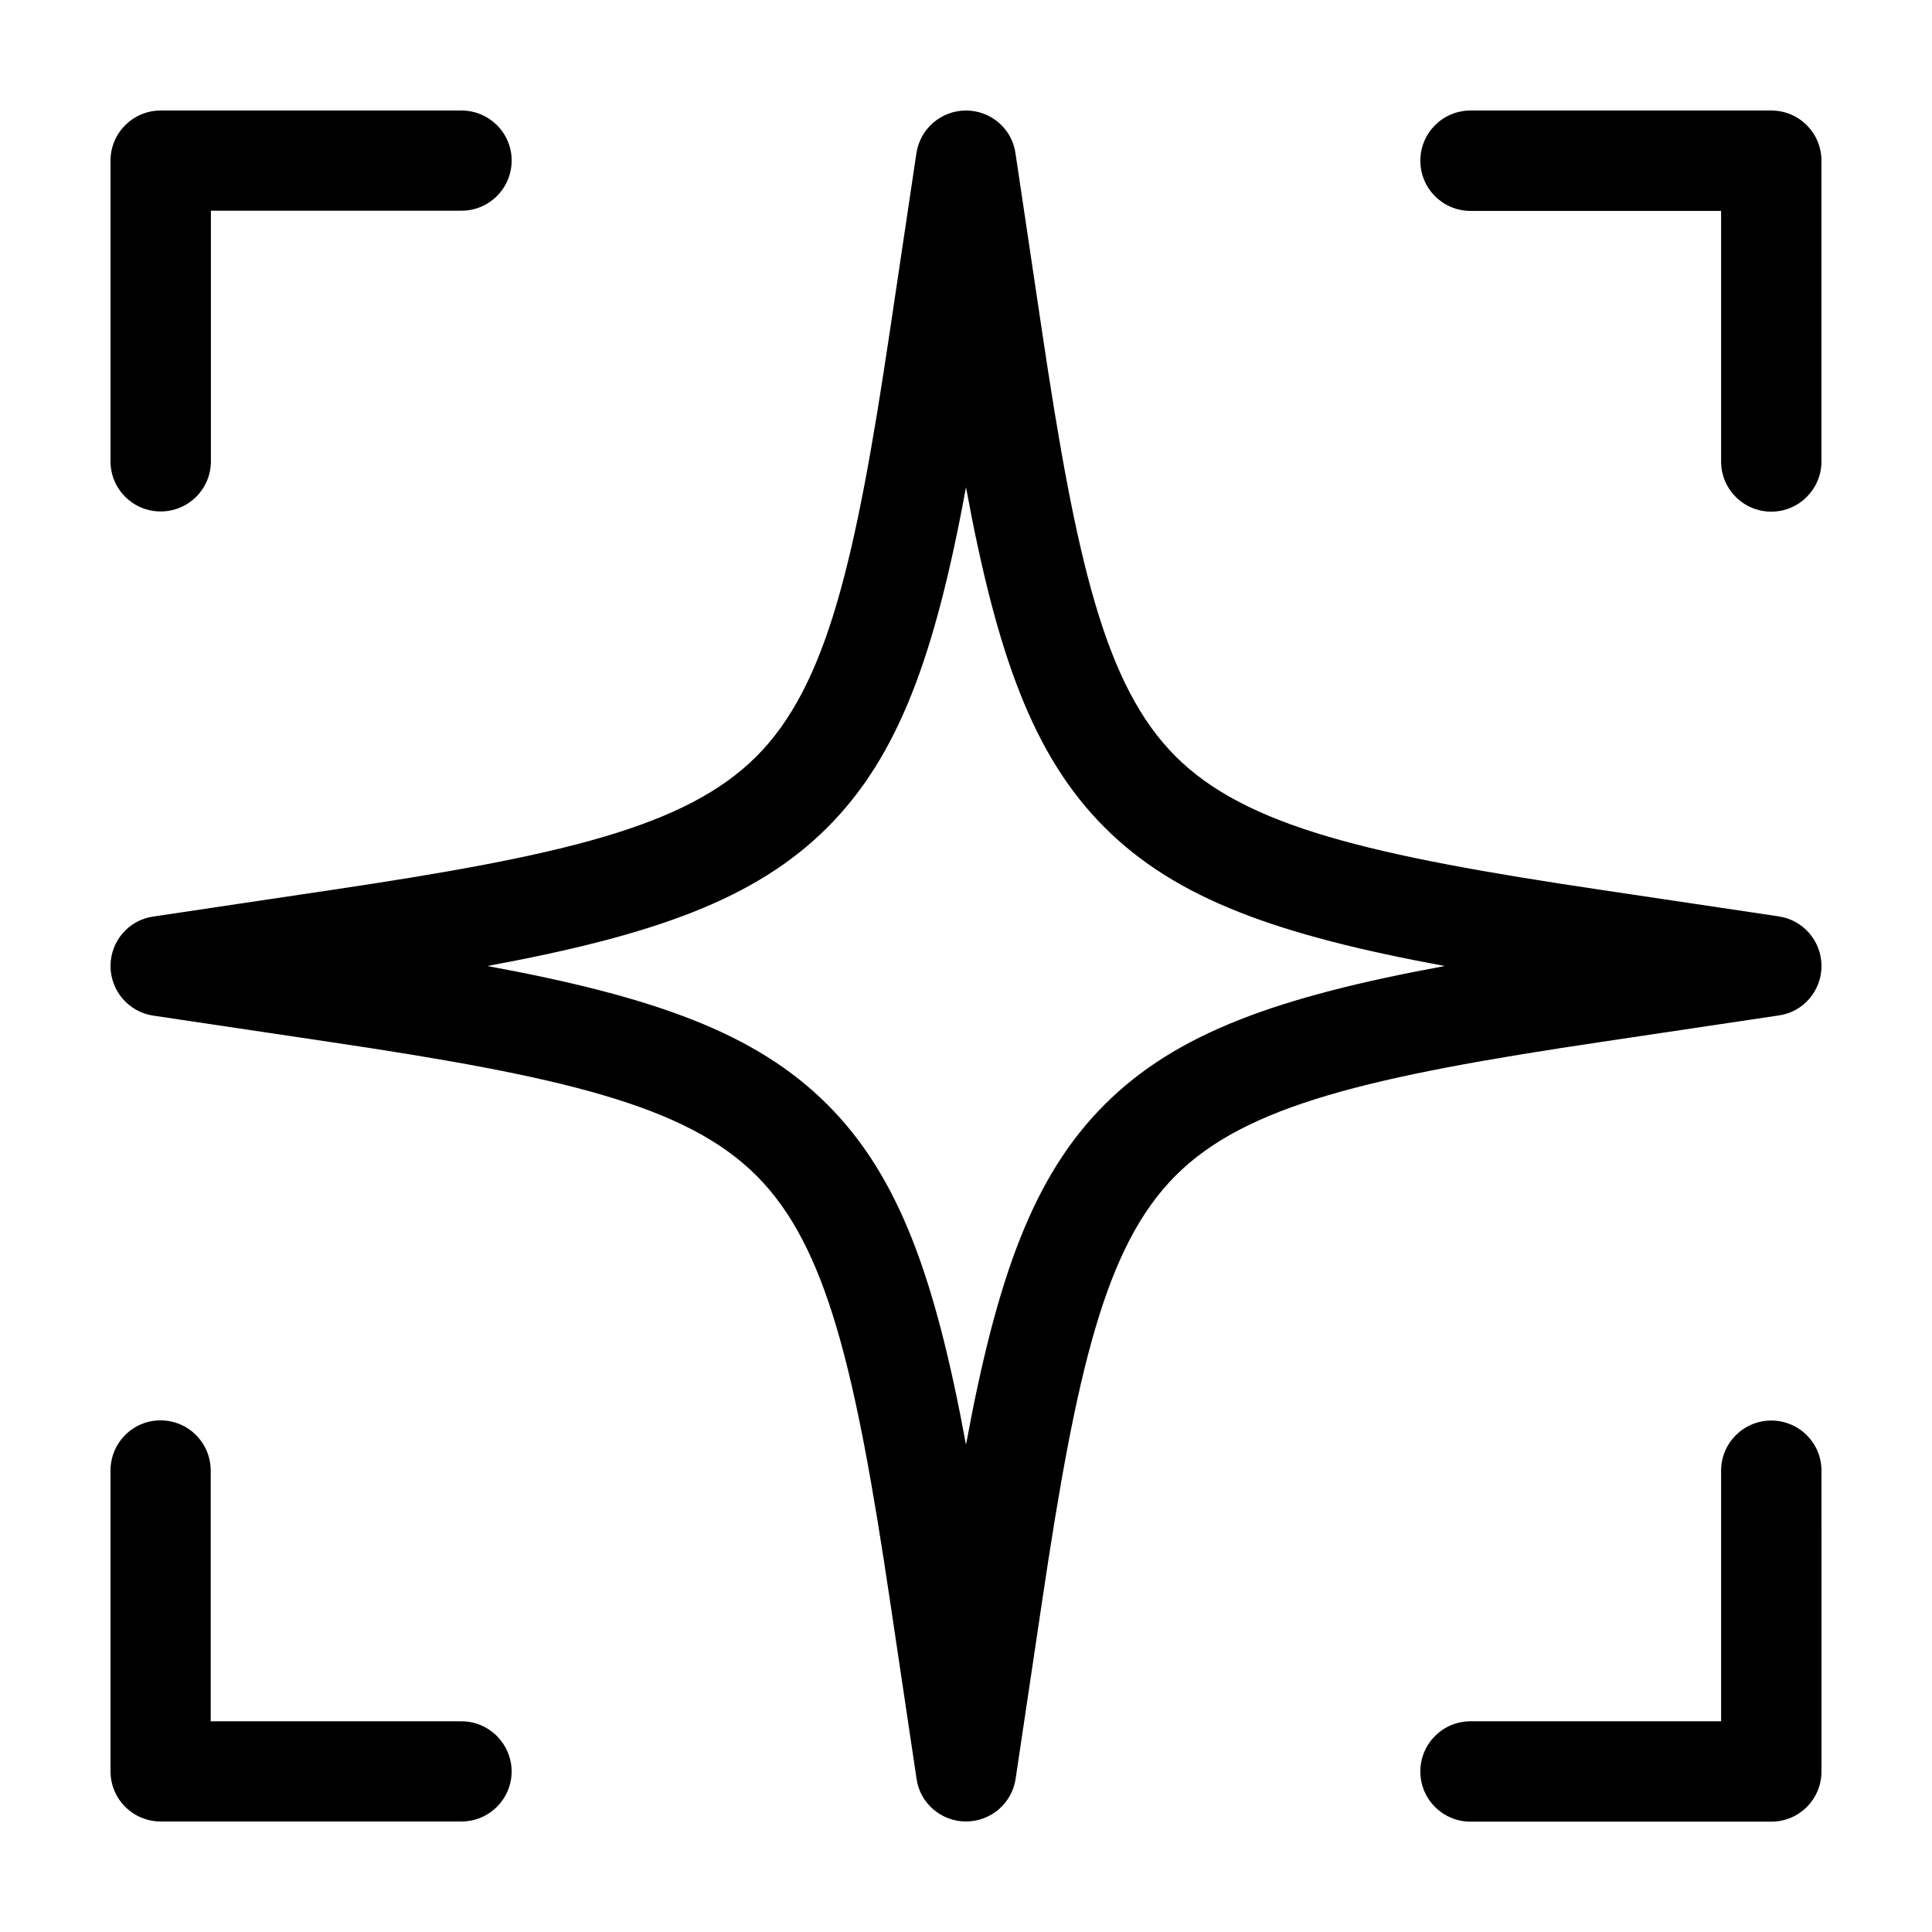
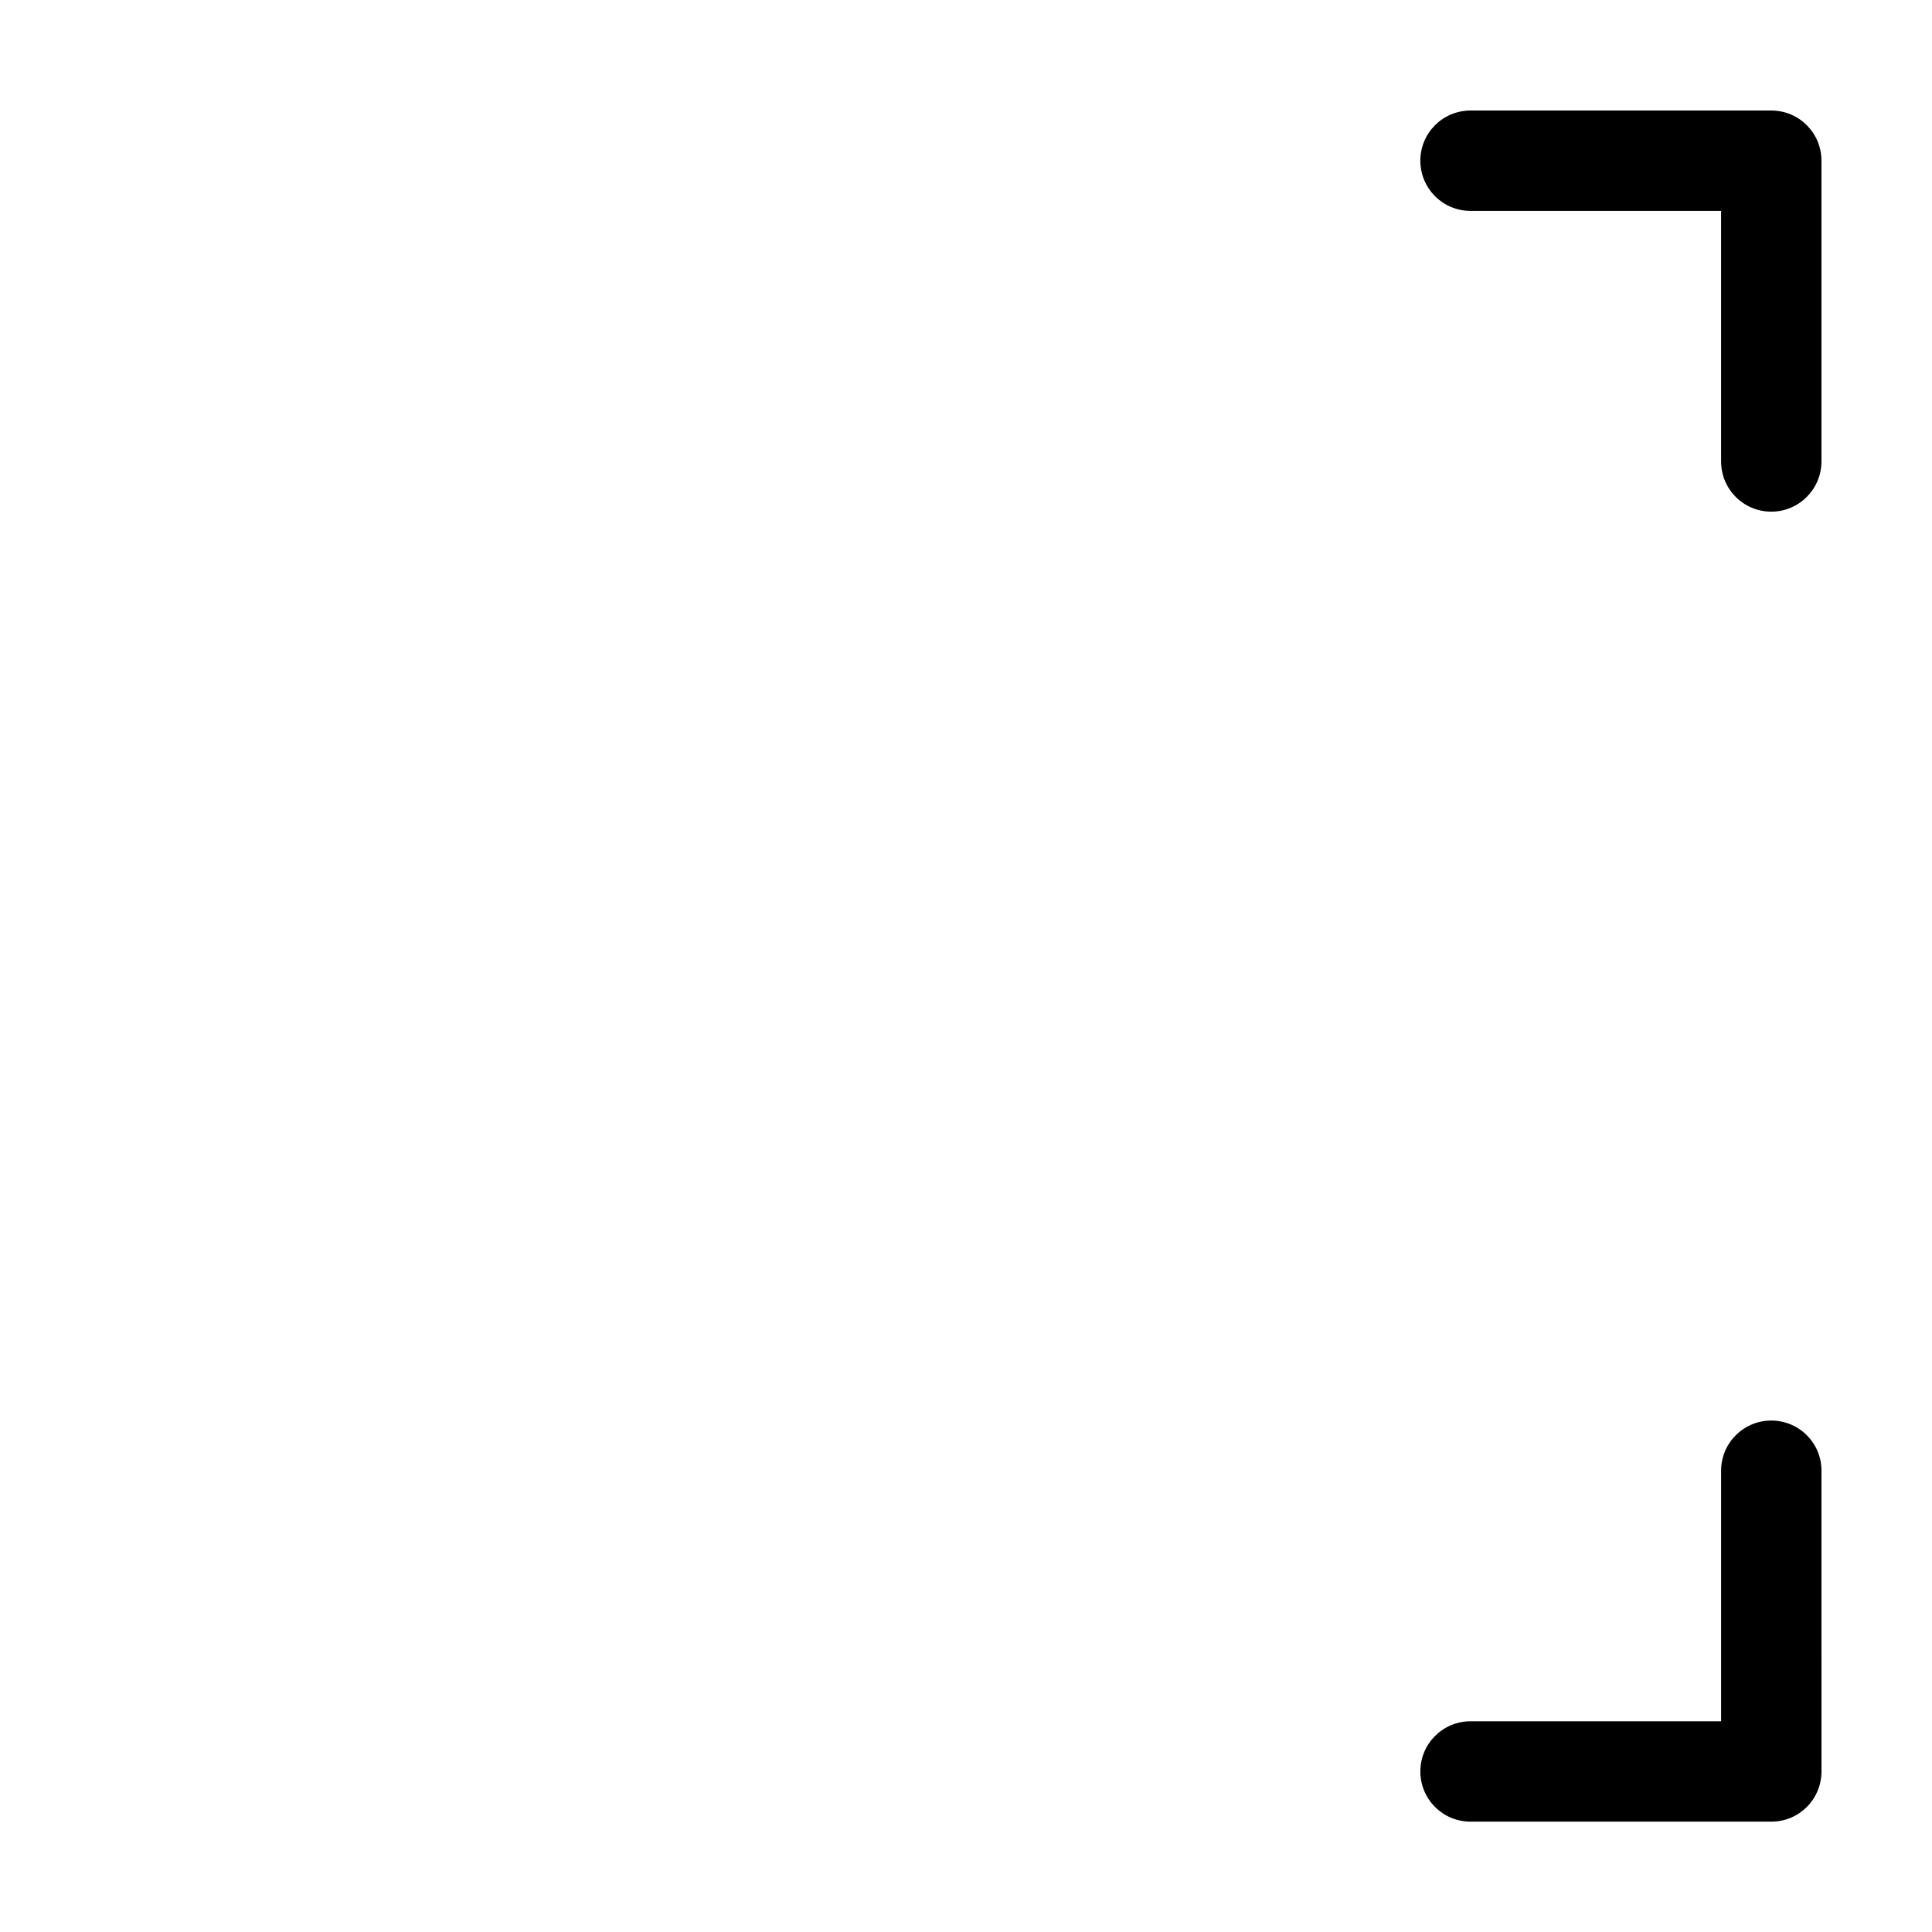
<svg xmlns="http://www.w3.org/2000/svg" fill="#000000" width="800px" height="800px" version="1.1" viewBox="144 144 512 512">
  <g>
-     <path d="m266.29 600.16h-66.453v-66.449c0-7.356-5.945-13.301-13.301-13.301-7.356 0-13.25 5.996-13.25 13.301v79.703c0 7.356 5.945 13.297 13.301 13.297h79.703c7.356 0 13.301-5.945 13.301-13.301-0.051-7.305-5.996-13.25-13.301-13.25z" />
    <path d="m613.41 173.29h-79.703c-7.356 0-13.301 5.945-13.301 13.301 0 7.356 5.945 13.301 13.301 13.301h66.402v66.402c0 7.356 5.945 13.301 13.301 13.301 7.356 0 13.297-5.996 13.297-13.301v-79.703c0-7.356-5.941-13.301-13.297-13.301z" />
    <path d="m613.41 520.46c-7.356 0-13.301 5.945-13.301 13.301v66.402l-66.402-0.004c-7.356 0-13.301 5.945-13.301 13.301 0 7.356 5.945 13.301 13.301 13.301h79.703c7.356 0 13.301-5.945 13.301-13.301l-0.004-79.75c0-7.305-5.941-13.25-13.297-13.25z" />
-     <path d="m186.59 279.54c7.356 0 13.301-5.945 13.301-13.301v-66.402h66.402c7.356 0 13.301-5.945 13.301-13.301 0-7.356-5.996-13.25-13.301-13.25h-79.703c-7.356 0-13.301 5.945-13.301 13.301v79.703c0 7.305 5.945 13.25 13.301 13.25z" />
-     <path d="m615.38 386.85-46.953-7.004c-61.668-9.168-94.312-16.828-112.9-35.418-18.59-18.59-26.25-51.238-35.418-112.9l-7.004-46.953c-0.91-6.449-6.504-11.285-13.102-11.285-6.602 0-12.191 4.836-13.148 11.336l-7.004 46.953c-9.168 61.668-16.828 94.312-35.418 112.9-18.59 18.59-51.238 26.25-112.9 35.418l-46.953 7.004c-6.453 0.906-11.289 6.5-11.289 13.102s4.836 12.191 11.336 13.148l46.953 7.004c61.668 9.168 94.312 16.828 112.9 35.418 18.59 18.59 26.25 51.238 35.418 112.9l7.004 46.953c0.906 6.449 6.5 11.285 13.102 11.285s12.191-4.836 13.148-11.336l7.004-46.953c9.168-61.668 16.828-94.312 35.418-112.9 18.59-18.59 51.238-26.25 112.9-35.418l46.953-7.004c6.449-0.906 11.285-6.5 11.285-13.098 0-6.602-4.836-12.195-11.332-13.152zm-178.65 49.879c-18.992 18.992-28.566 45.898-36.727 90.133-8.16-44.234-17.734-71.137-36.727-90.133-18.992-18.992-45.898-28.566-90.133-36.727 44.234-8.16 71.137-17.734 90.133-36.727 18.992-18.996 28.562-45.898 36.727-90.133 8.16 44.234 17.734 71.137 36.727 90.133 18.992 18.992 45.898 28.566 90.133 36.727-44.234 8.16-71.141 17.734-90.133 36.727z" />
  </g>
</svg>